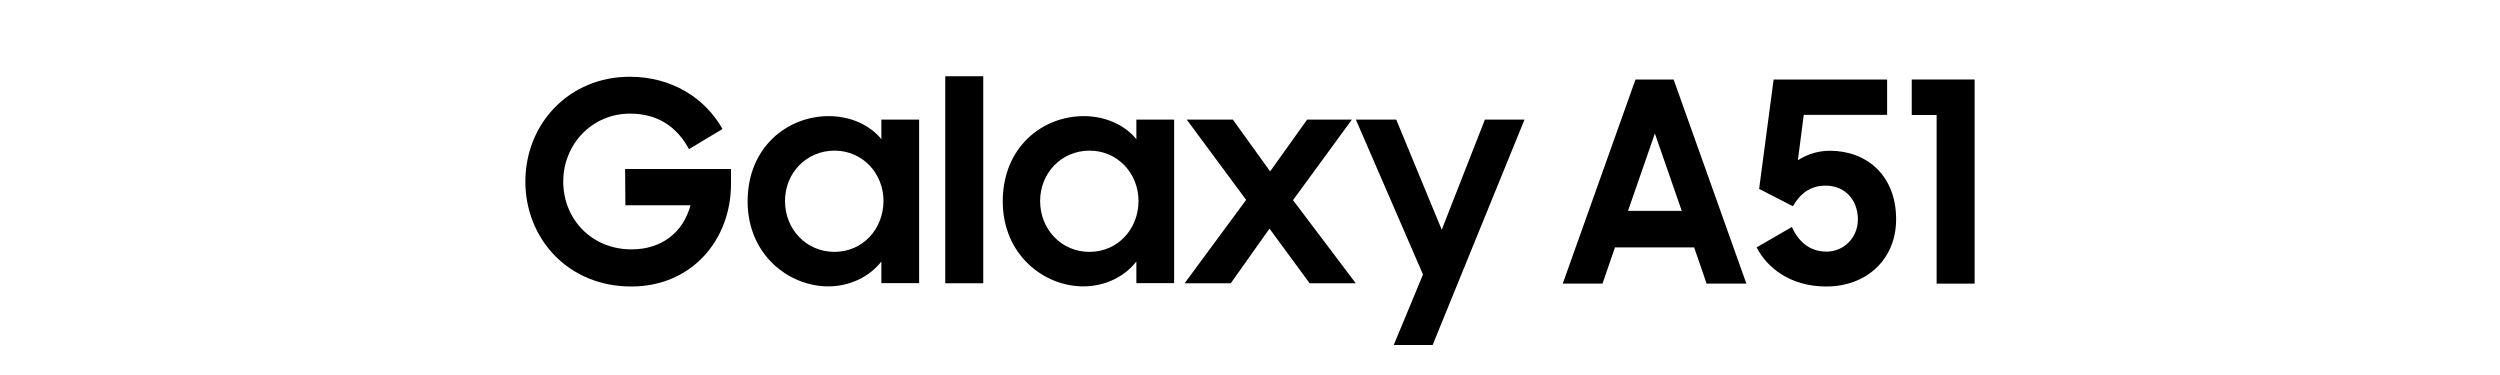
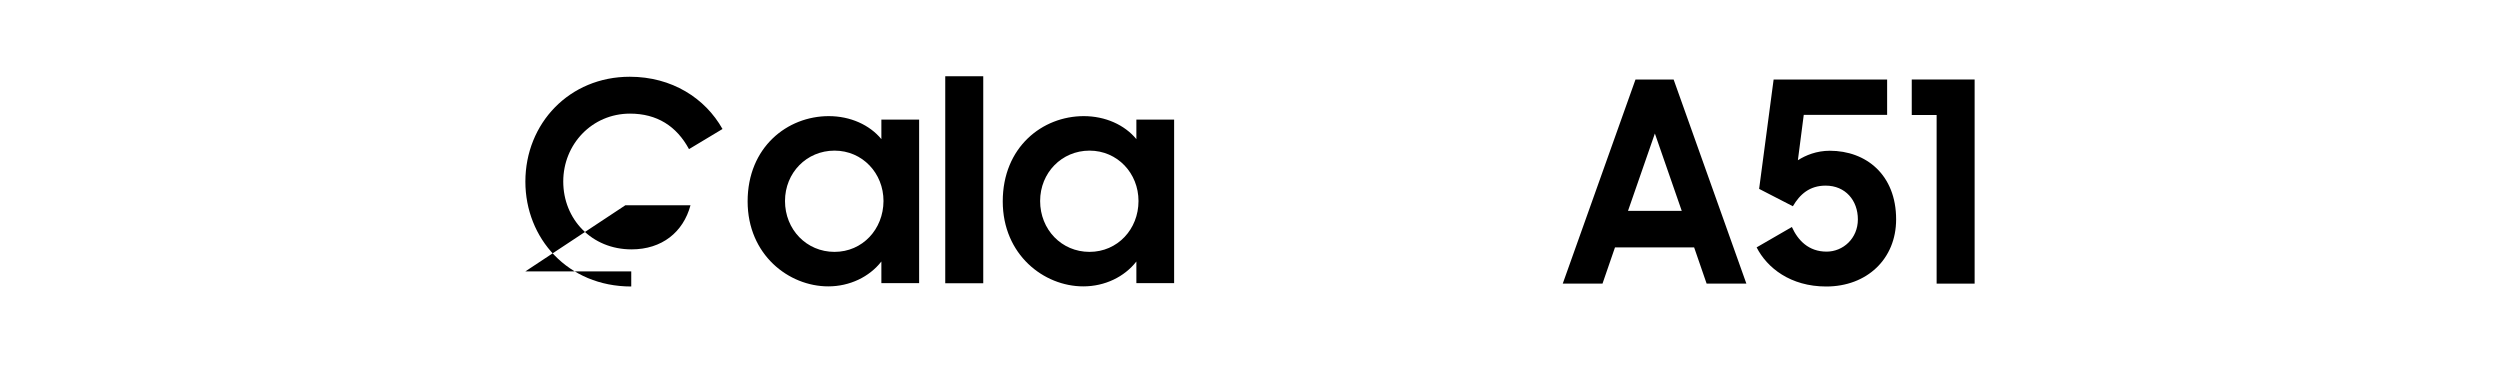
<svg xmlns="http://www.w3.org/2000/svg" version="1.1" id="Ebene_1" x="0px" y="0px" width="200px" height="30px" viewBox="0 0 200 30" style="enable-background:new 0 0 200 30;" xml:space="preserve">
  <path d="M66.76,20.15c-2.24,0-3.96-1.79-3.96-4.07c0-2.26,1.73-4.03,3.96-4.03c2.24,0,3.92,1.81,3.92,4.03  C70.67,18.34,69,20.15,66.76,20.15 M70.51,11.13c-0.94-1.14-2.48-1.84-4.21-1.84c-3.31,0-6.49,2.48-6.49,6.82  c0,4.27,3.29,6.8,6.45,6.8c1.72,0,3.29-0.76,4.25-1.99v1.73h3.02V9.57h-3.02V11.13z" />
  <path d="M87.16,20.15c-2.24,0-3.95-1.79-3.95-4.07c0-2.26,1.73-4.03,3.95-4.03c2.24,0,3.92,1.81,3.92,4.03  C91.08,18.34,89.4,20.15,87.16,20.15 M90.91,11.13c-0.94-1.14-2.48-1.84-4.21-1.84c-3.31,0-6.48,2.48-6.48,6.82  c0,4.27,3.29,6.8,6.44,6.8c1.73,0,3.29-0.76,4.25-1.99v1.73h3.02V9.57h-3.02V11.13L90.91,11.13z" />
-   <polygon points="118.79,9.57 115.34,18.38 111.7,9.57 108.47,9.57 113.84,21.96 111.5,27.6 114.61,27.6 121.96,9.57 " />
-   <polygon points="108.15,9.57 104.57,9.57 101.61,13.71 98.63,9.57 94.94,9.57 99.69,15.99 94.77,22.66 98.46,22.66 101.56,18.29   104.77,22.66 108.46,22.66 103.44,16.01 " />
  <rect x="75.62" y="6.1" width="3.04" height="16.56" />
  <g>
-     <path d="M50.03,16.42h5.21c-0.58,2.15-2.28,3.53-4.72,3.53c-3.18,0-5.46-2.41-5.46-5.43c0-2.98,2.3-5.43,5.34-5.43   c2.15,0,3.72,0.99,4.72,2.84l2.68-1.61c-1.39-2.47-4.05-4.18-7.42-4.18c-4.83,0-8.35,3.73-8.35,8.39c0,4.52,3.38,8.39,8.47,8.39   c4.88,0,7.98-3.78,7.98-8.19v-1.21h-8.47L50.03,16.42L50.03,16.42z" />
+     <path d="M50.03,16.42h5.21c-0.58,2.15-2.28,3.53-4.72,3.53c-3.18,0-5.46-2.41-5.46-5.43c0-2.98,2.3-5.43,5.34-5.43   c2.15,0,3.72,0.99,4.72,2.84l2.68-1.61c-1.39-2.47-4.05-4.18-7.42-4.18c-4.83,0-8.35,3.73-8.35,8.39c0,4.52,3.38,8.39,8.47,8.39   v-1.21h-8.47L50.03,16.42L50.03,16.42z" />
  </g>
  <path d="M130.24,16.87l2.15-6.19l2.15,6.19H130.24z M130.84,6.36l-5.82,16.33h3.18l1-2.9h6.33l1,2.9h3.18l-5.82-16.33  C133.89,6.36,130.84,6.36,130.84,6.36z" />
  <g>
    <path d="M146.38,12.06c-1.05,0-1.93,0.36-2.55,0.76l0.47-3.63h6.67V6.36h-9.08l-1.16,8.75l2.7,1.39c0.56-0.96,1.34-1.65,2.62-1.65   c1.59,0,2.58,1.19,2.58,2.7c0,1.53-1.19,2.58-2.5,2.58c-1.45,0-2.3-0.91-2.78-1.97l-2.82,1.63c0.83,1.63,2.7,3.13,5.57,3.13   c3.24,0,5.59-2.19,5.59-5.37C151.69,13.98,149.29,12.06,146.38,12.06" />
  </g>
  <polygon points="152.94,6.36 152.94,9.2 154.93,9.2 154.93,22.69 157.97,22.69 157.97,6.36 " />
</svg>